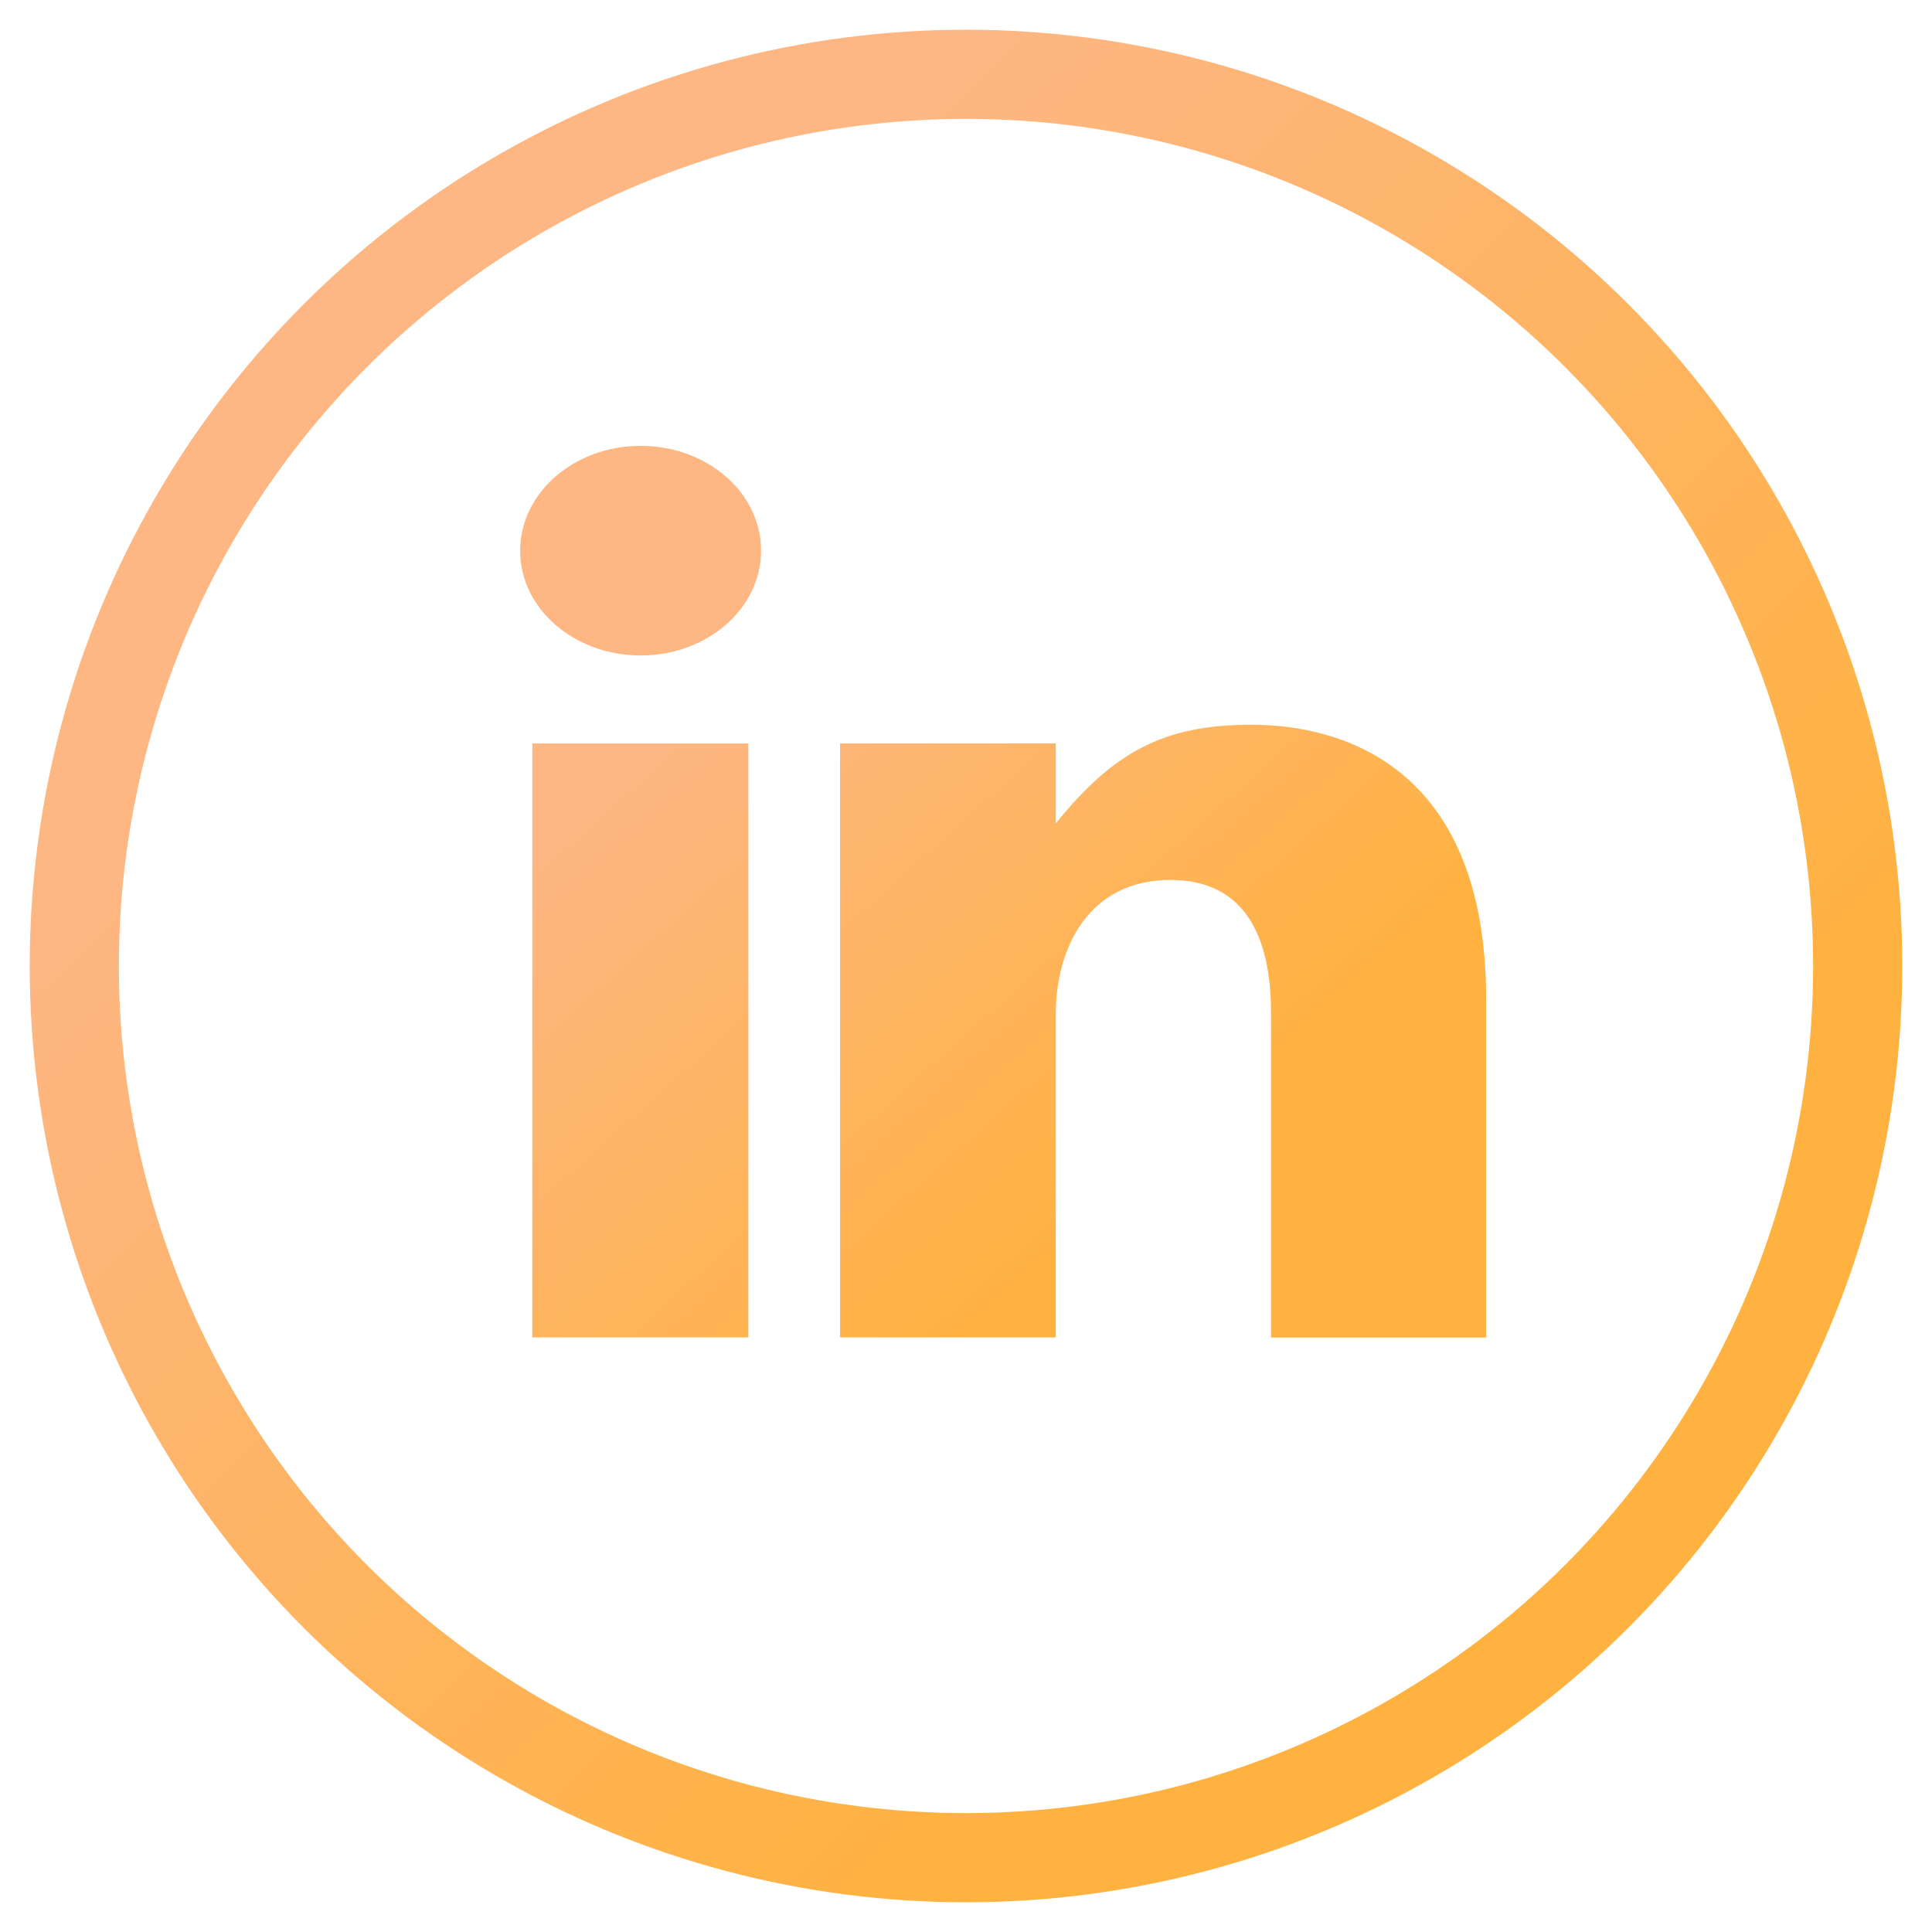
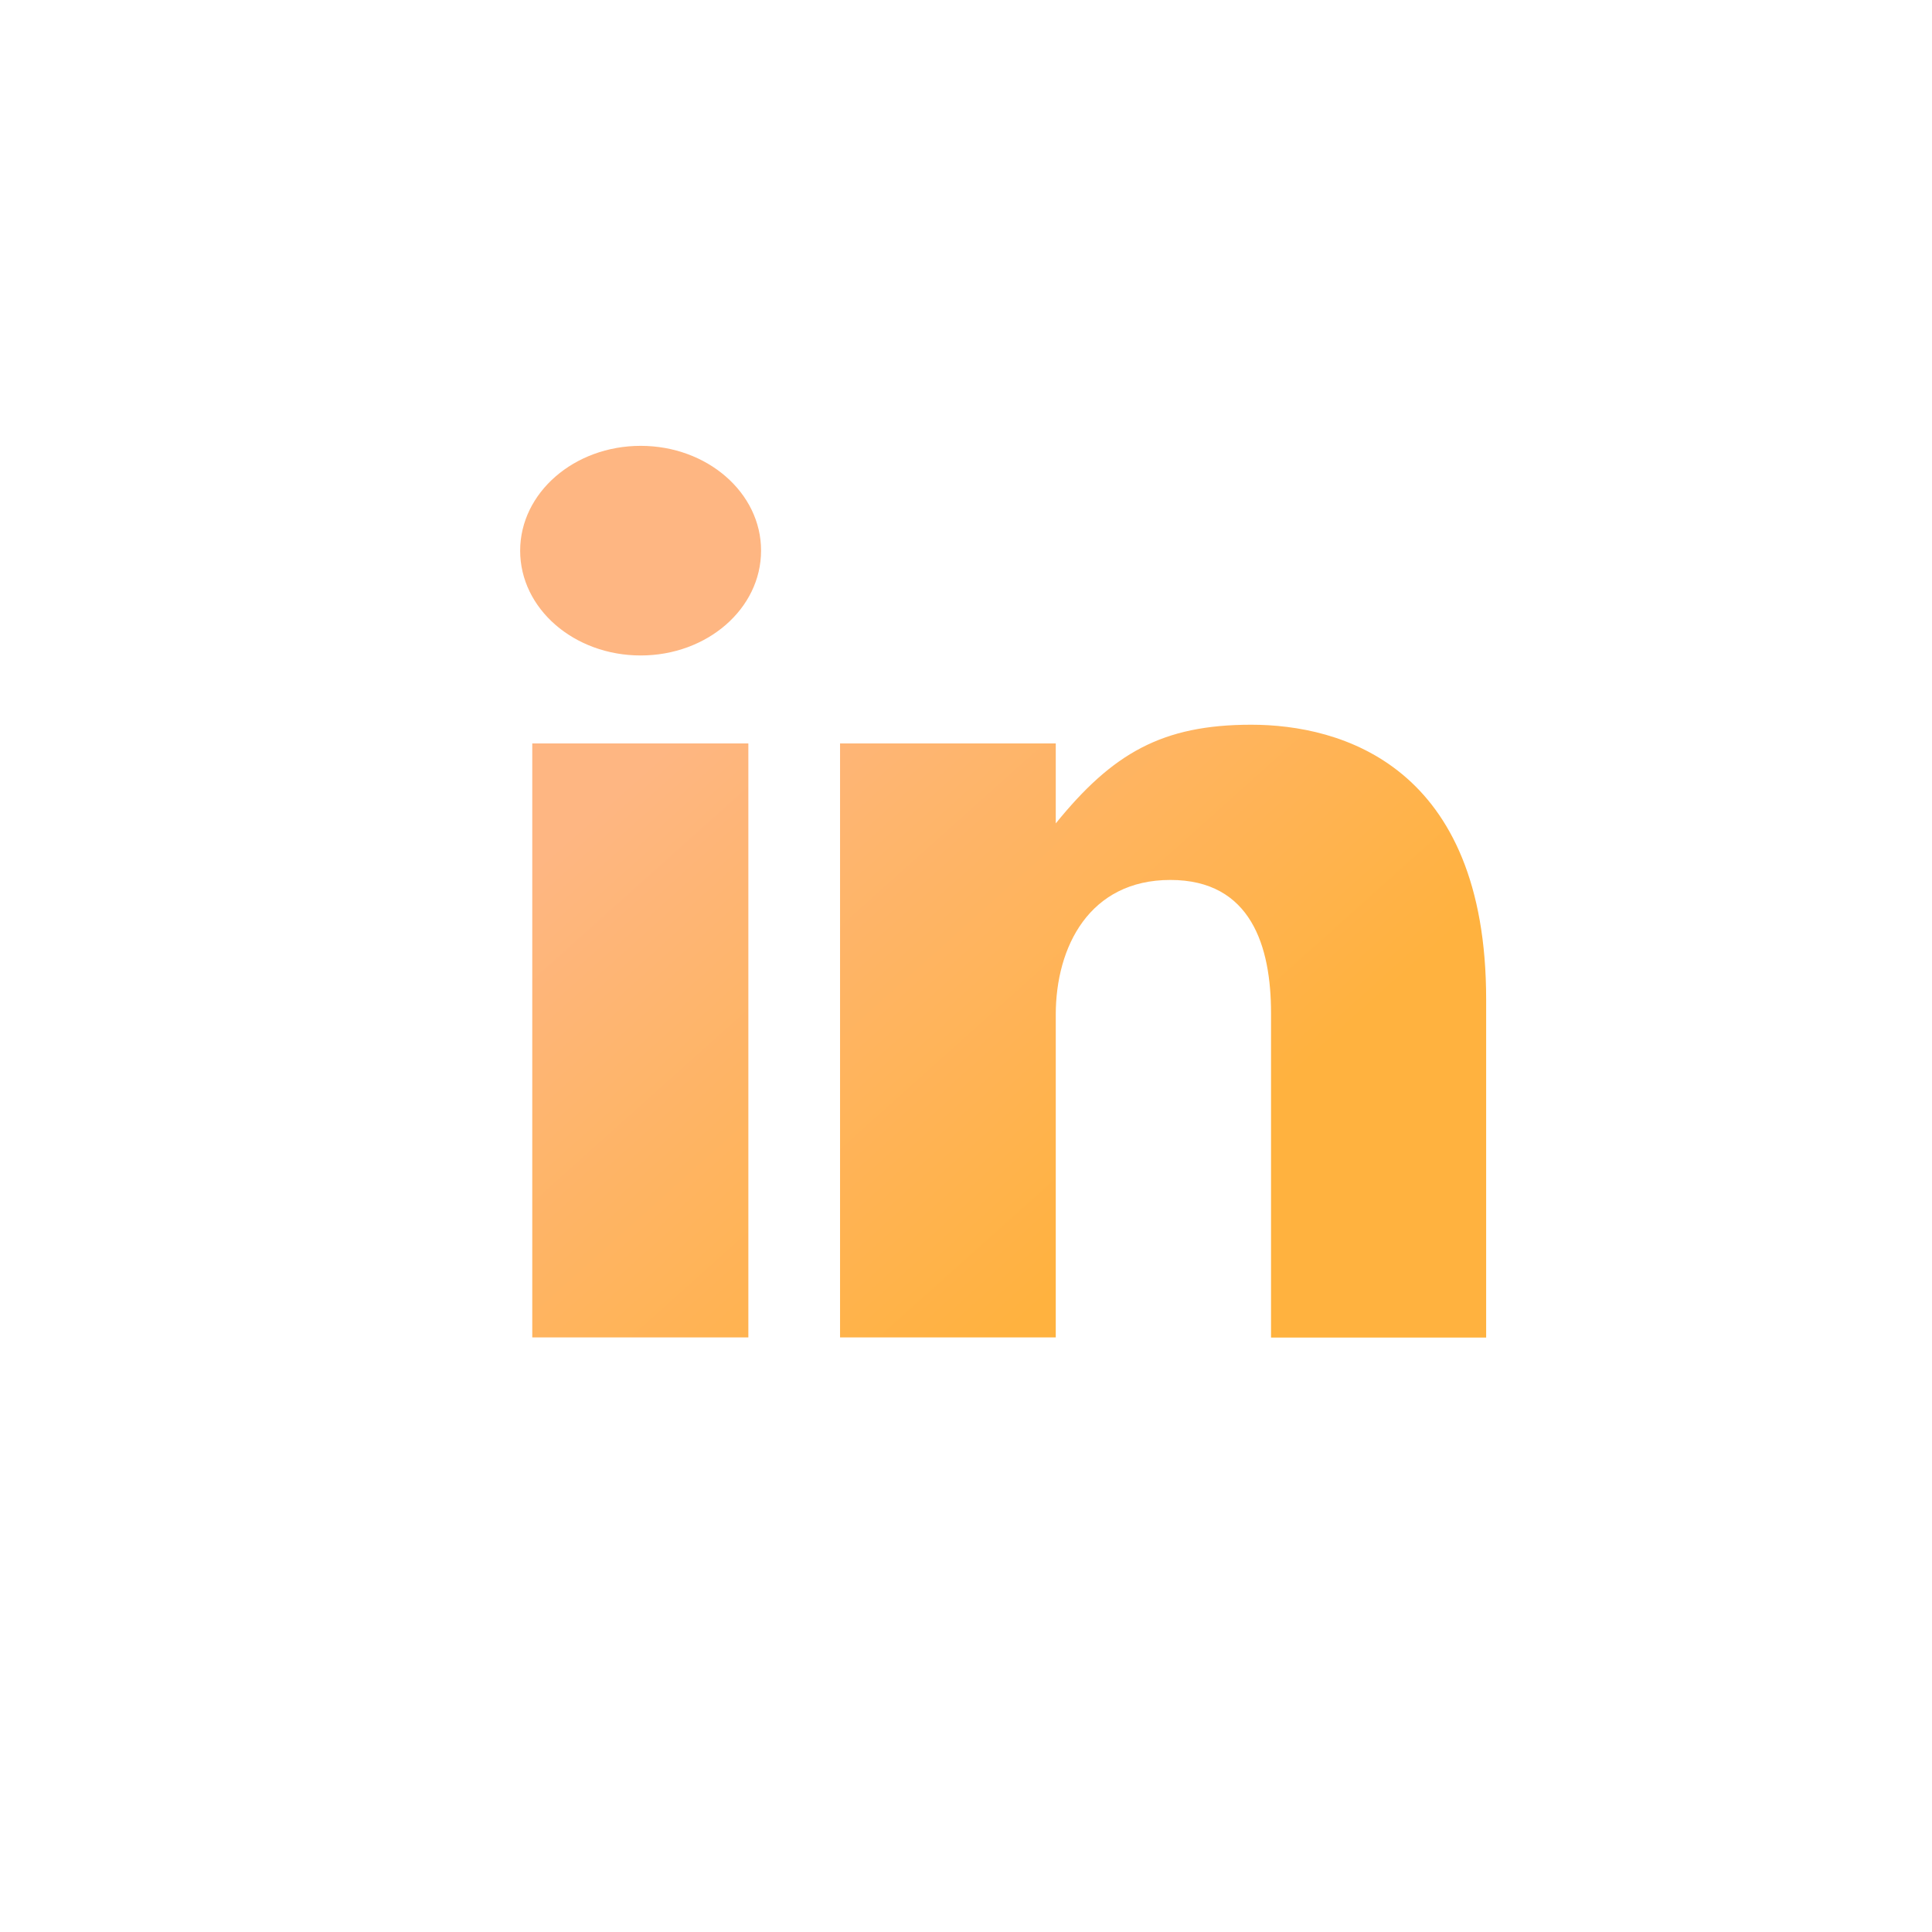
<svg xmlns="http://www.w3.org/2000/svg" width="26" height="26" viewBox="0 0 26 26" fill="none">
-   <circle cx="13" cy="13" r="12" stroke="url(#paint0_linear_337_32)" stroke-width="1.2" />
  <path d="M7.163 17.998H10.071V10.005H7.163V17.998ZM16.839 9.753C15.636 9.753 14.971 10.14 14.208 11.081V10.005H11.305V17.998H14.208V13.655C14.208 12.739 14.663 11.842 15.75 11.842C16.839 11.842 17.105 12.739 17.105 13.634V18H20V13.455C20.002 10.299 18.043 9.753 16.839 9.753ZM8.622 6C7.727 6 7 6.632 7 7.411C7 8.191 7.725 8.821 8.622 8.821C9.517 8.821 10.242 8.191 10.242 7.411C10.244 6.632 9.517 6 8.622 6Z" fill="url(#paint1_linear_337_32)" />
  <defs>
    <linearGradient id="paint0_linear_337_32" x1="13.001" y1="24.999" x2="1.006" y2="12.653" gradientUnits="userSpaceOnUse">
      <stop stop-color="#FFB23F" />
      <stop offset="1" stop-color="#FEB682" />
    </linearGradient>
    <linearGradient id="paint1_linear_337_32" x1="13.5" y1="18" x2="7.536" y2="11.349" gradientUnits="userSpaceOnUse">
      <stop stop-color="#FFB23F" />
      <stop offset="1" stop-color="#FEB682" />
    </linearGradient>
  </defs>
</svg>